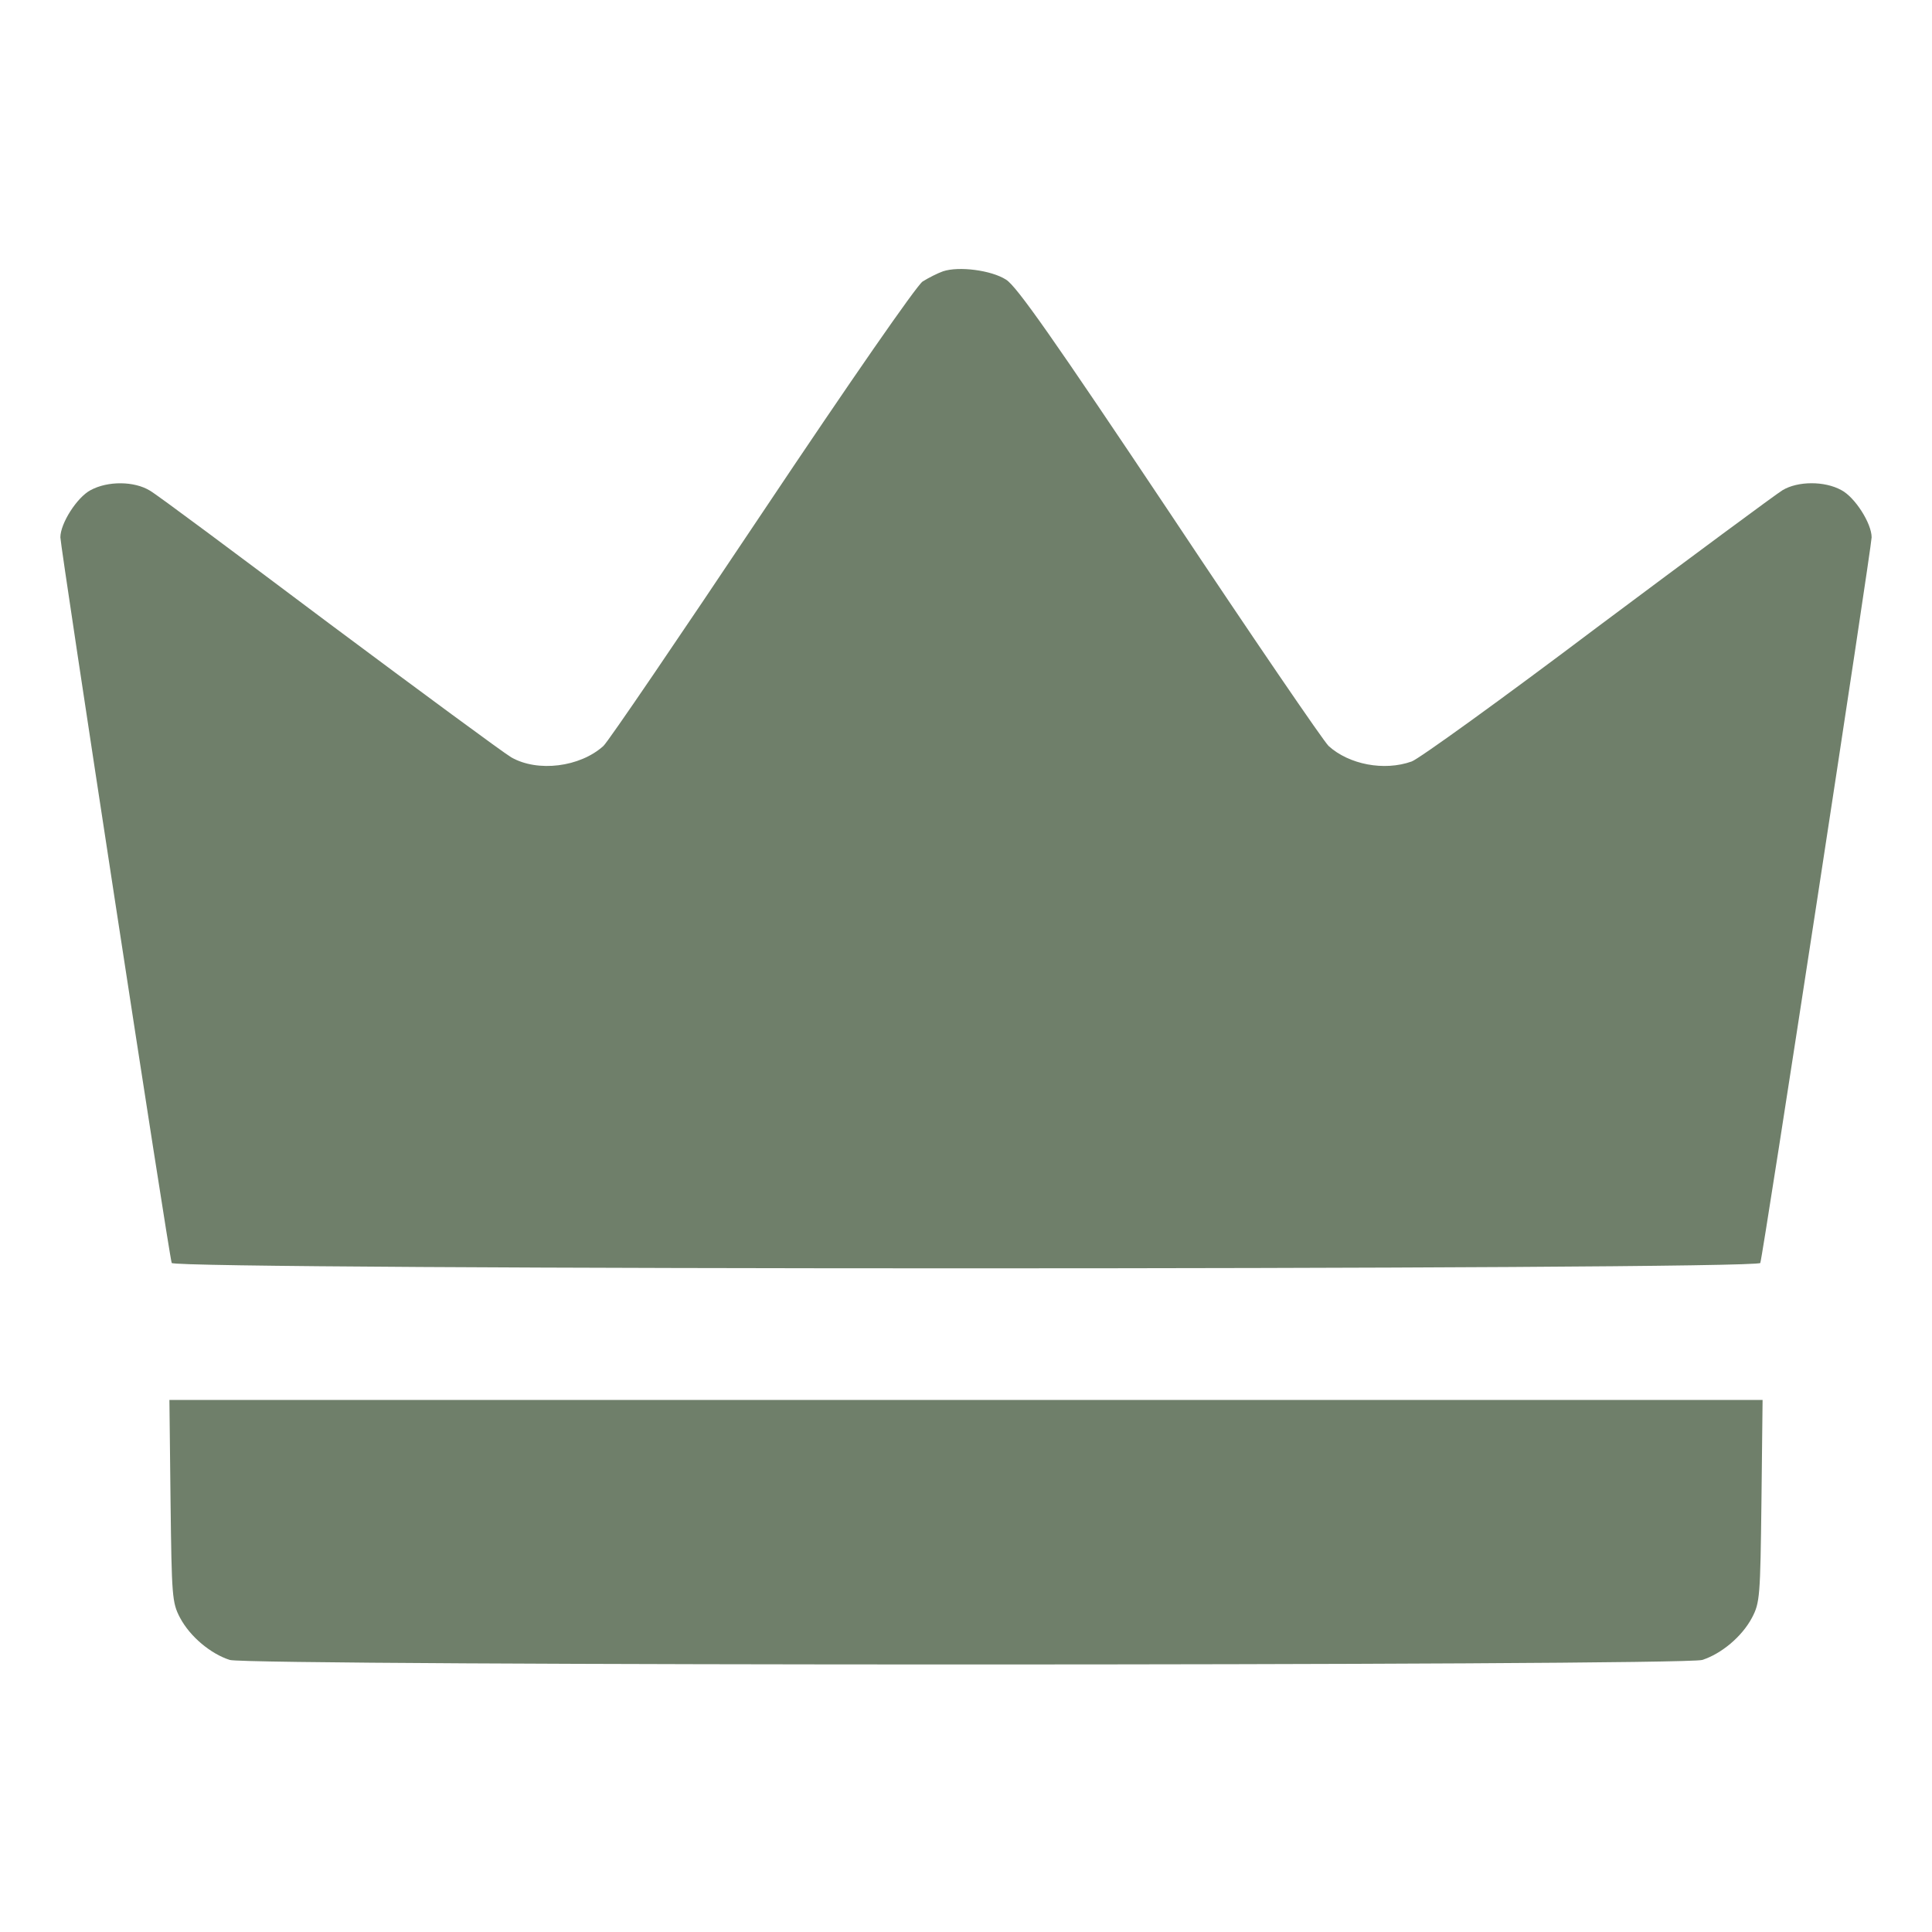
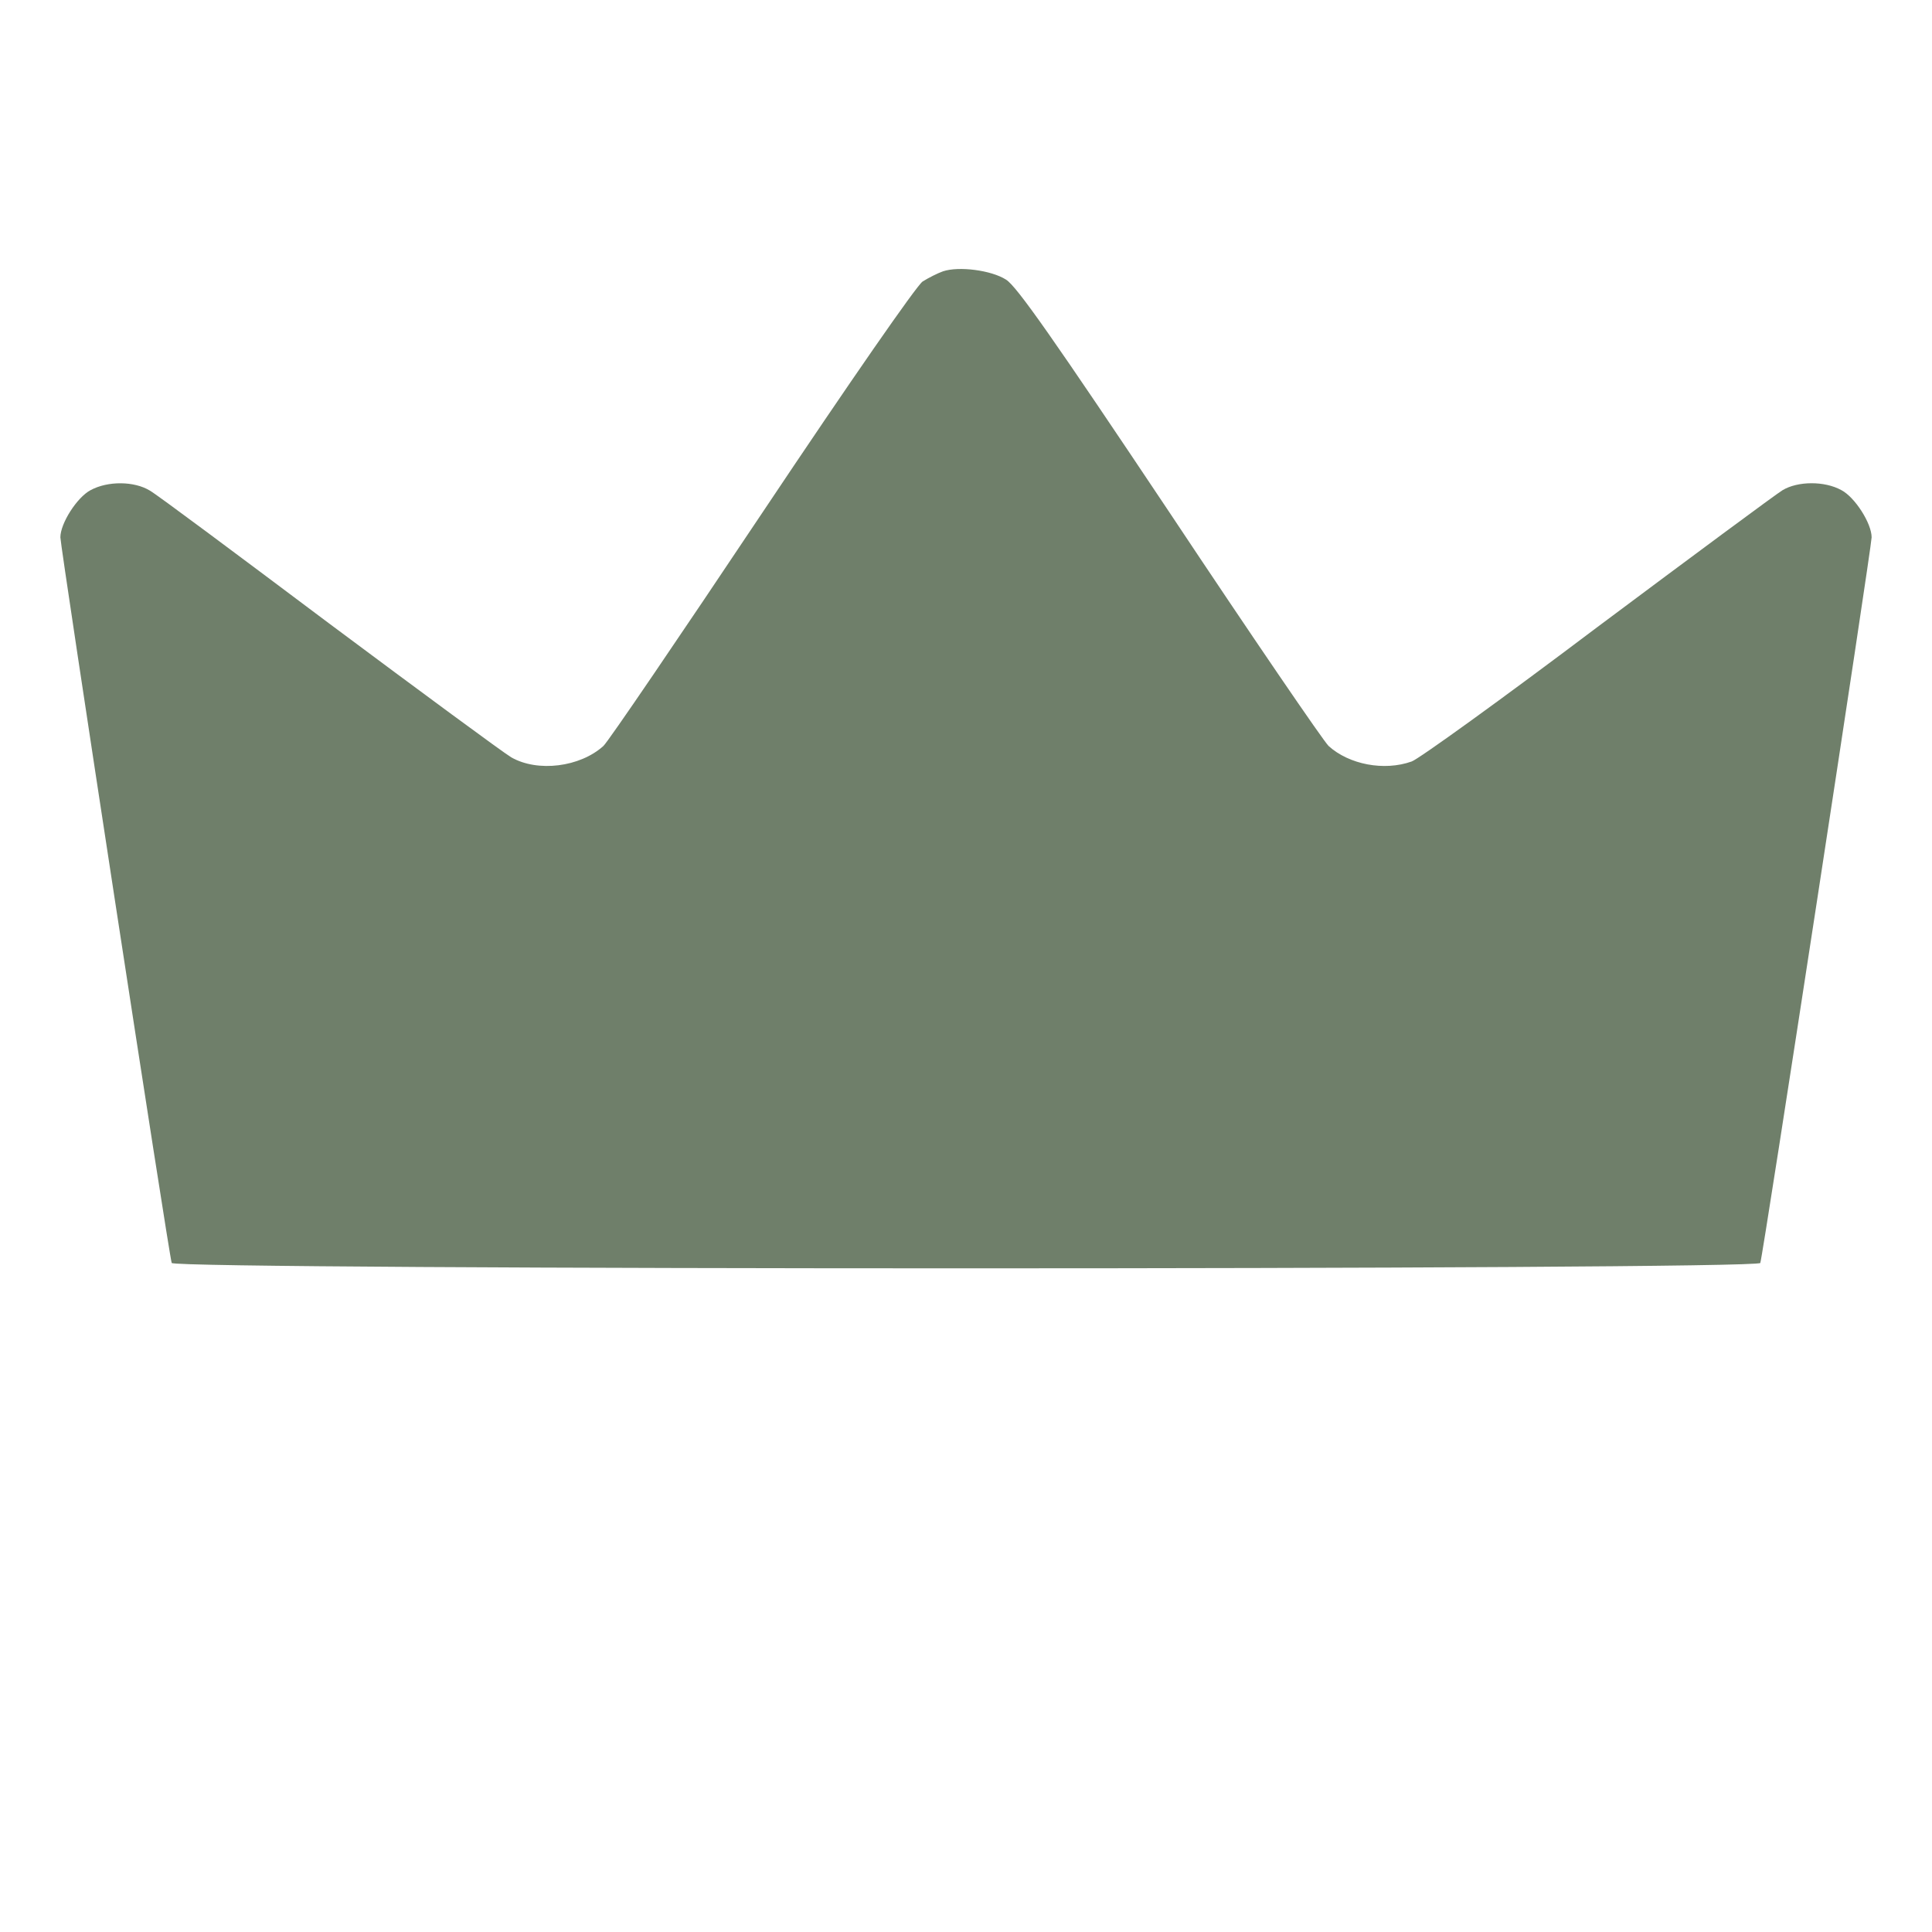
<svg xmlns="http://www.w3.org/2000/svg" width="48" height="48" viewBox="0 0 48 48" fill="none">
  <path d="M23.428 6.741C23.297 6.787 23.072 6.9 22.922 6.994C22.772 7.097 21.15 9.431 18.938 12.741C16.884 15.816 15.113 18.422 14.991 18.534C14.409 19.059 13.359 19.191 12.703 18.816C12.497 18.694 10.463 17.194 8.175 15.488C5.888 13.772 3.891 12.281 3.722 12.188C3.337 11.953 2.681 11.944 2.25 12.178C1.913 12.356 1.5 13.003 1.5 13.35C1.5 13.584 4.2 31.209 4.266 31.378C4.322 31.556 43.678 31.556 43.734 31.378C43.8 31.209 46.5 13.584 46.5 13.35C46.5 13.003 46.087 12.356 45.75 12.178C45.328 11.944 44.663 11.953 44.288 12.178C44.119 12.281 42.056 13.809 39.684 15.581C37.322 17.363 35.241 18.863 35.072 18.919C34.388 19.163 33.516 18.994 33.009 18.534C32.888 18.422 31.106 15.816 29.062 12.741C26.175 8.419 25.256 7.106 24.994 6.947C24.628 6.713 23.822 6.609 23.428 6.741Z" fill="#6F7F6A" />
-   <path d="M4.237 37.284C4.266 39.666 4.275 39.816 4.472 40.191C4.725 40.669 5.241 41.091 5.709 41.241C6.225 41.391 41.775 41.391 42.291 41.241C42.759 41.091 43.275 40.669 43.528 40.191C43.725 39.816 43.734 39.666 43.763 37.284L43.791 34.781H24H4.209L4.237 37.284Z" fill="#6F7F6A" />
</svg>